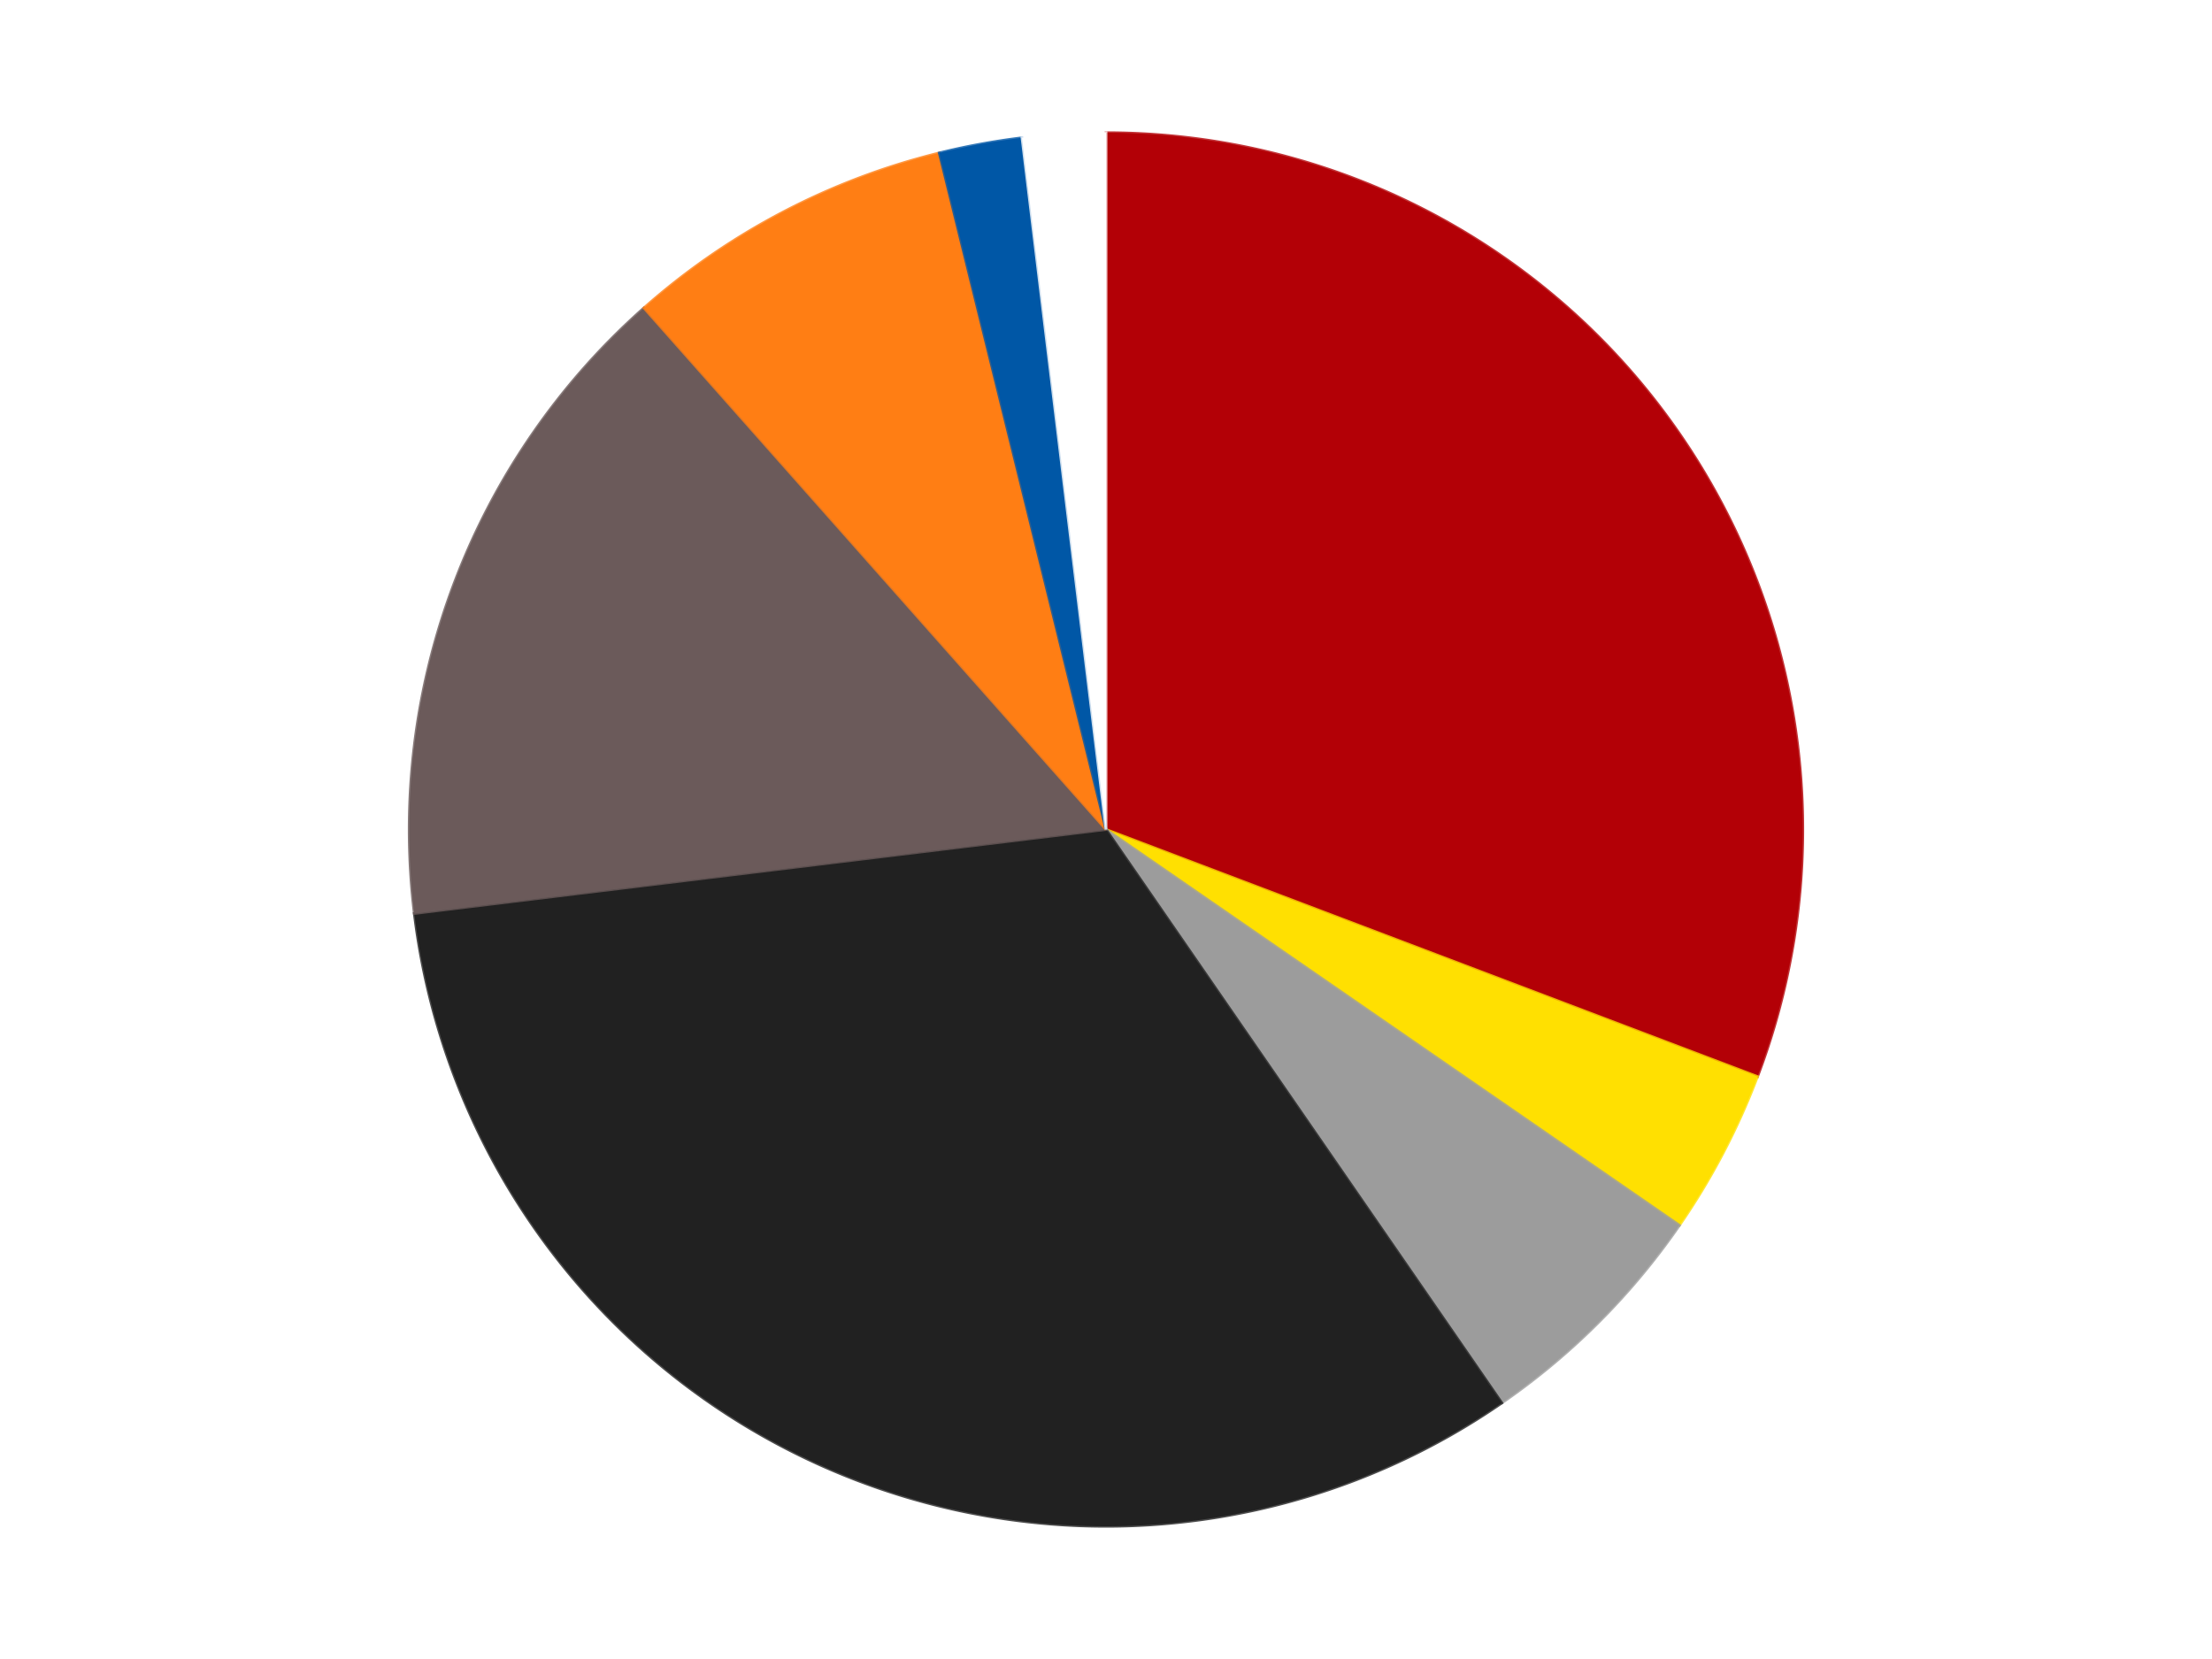
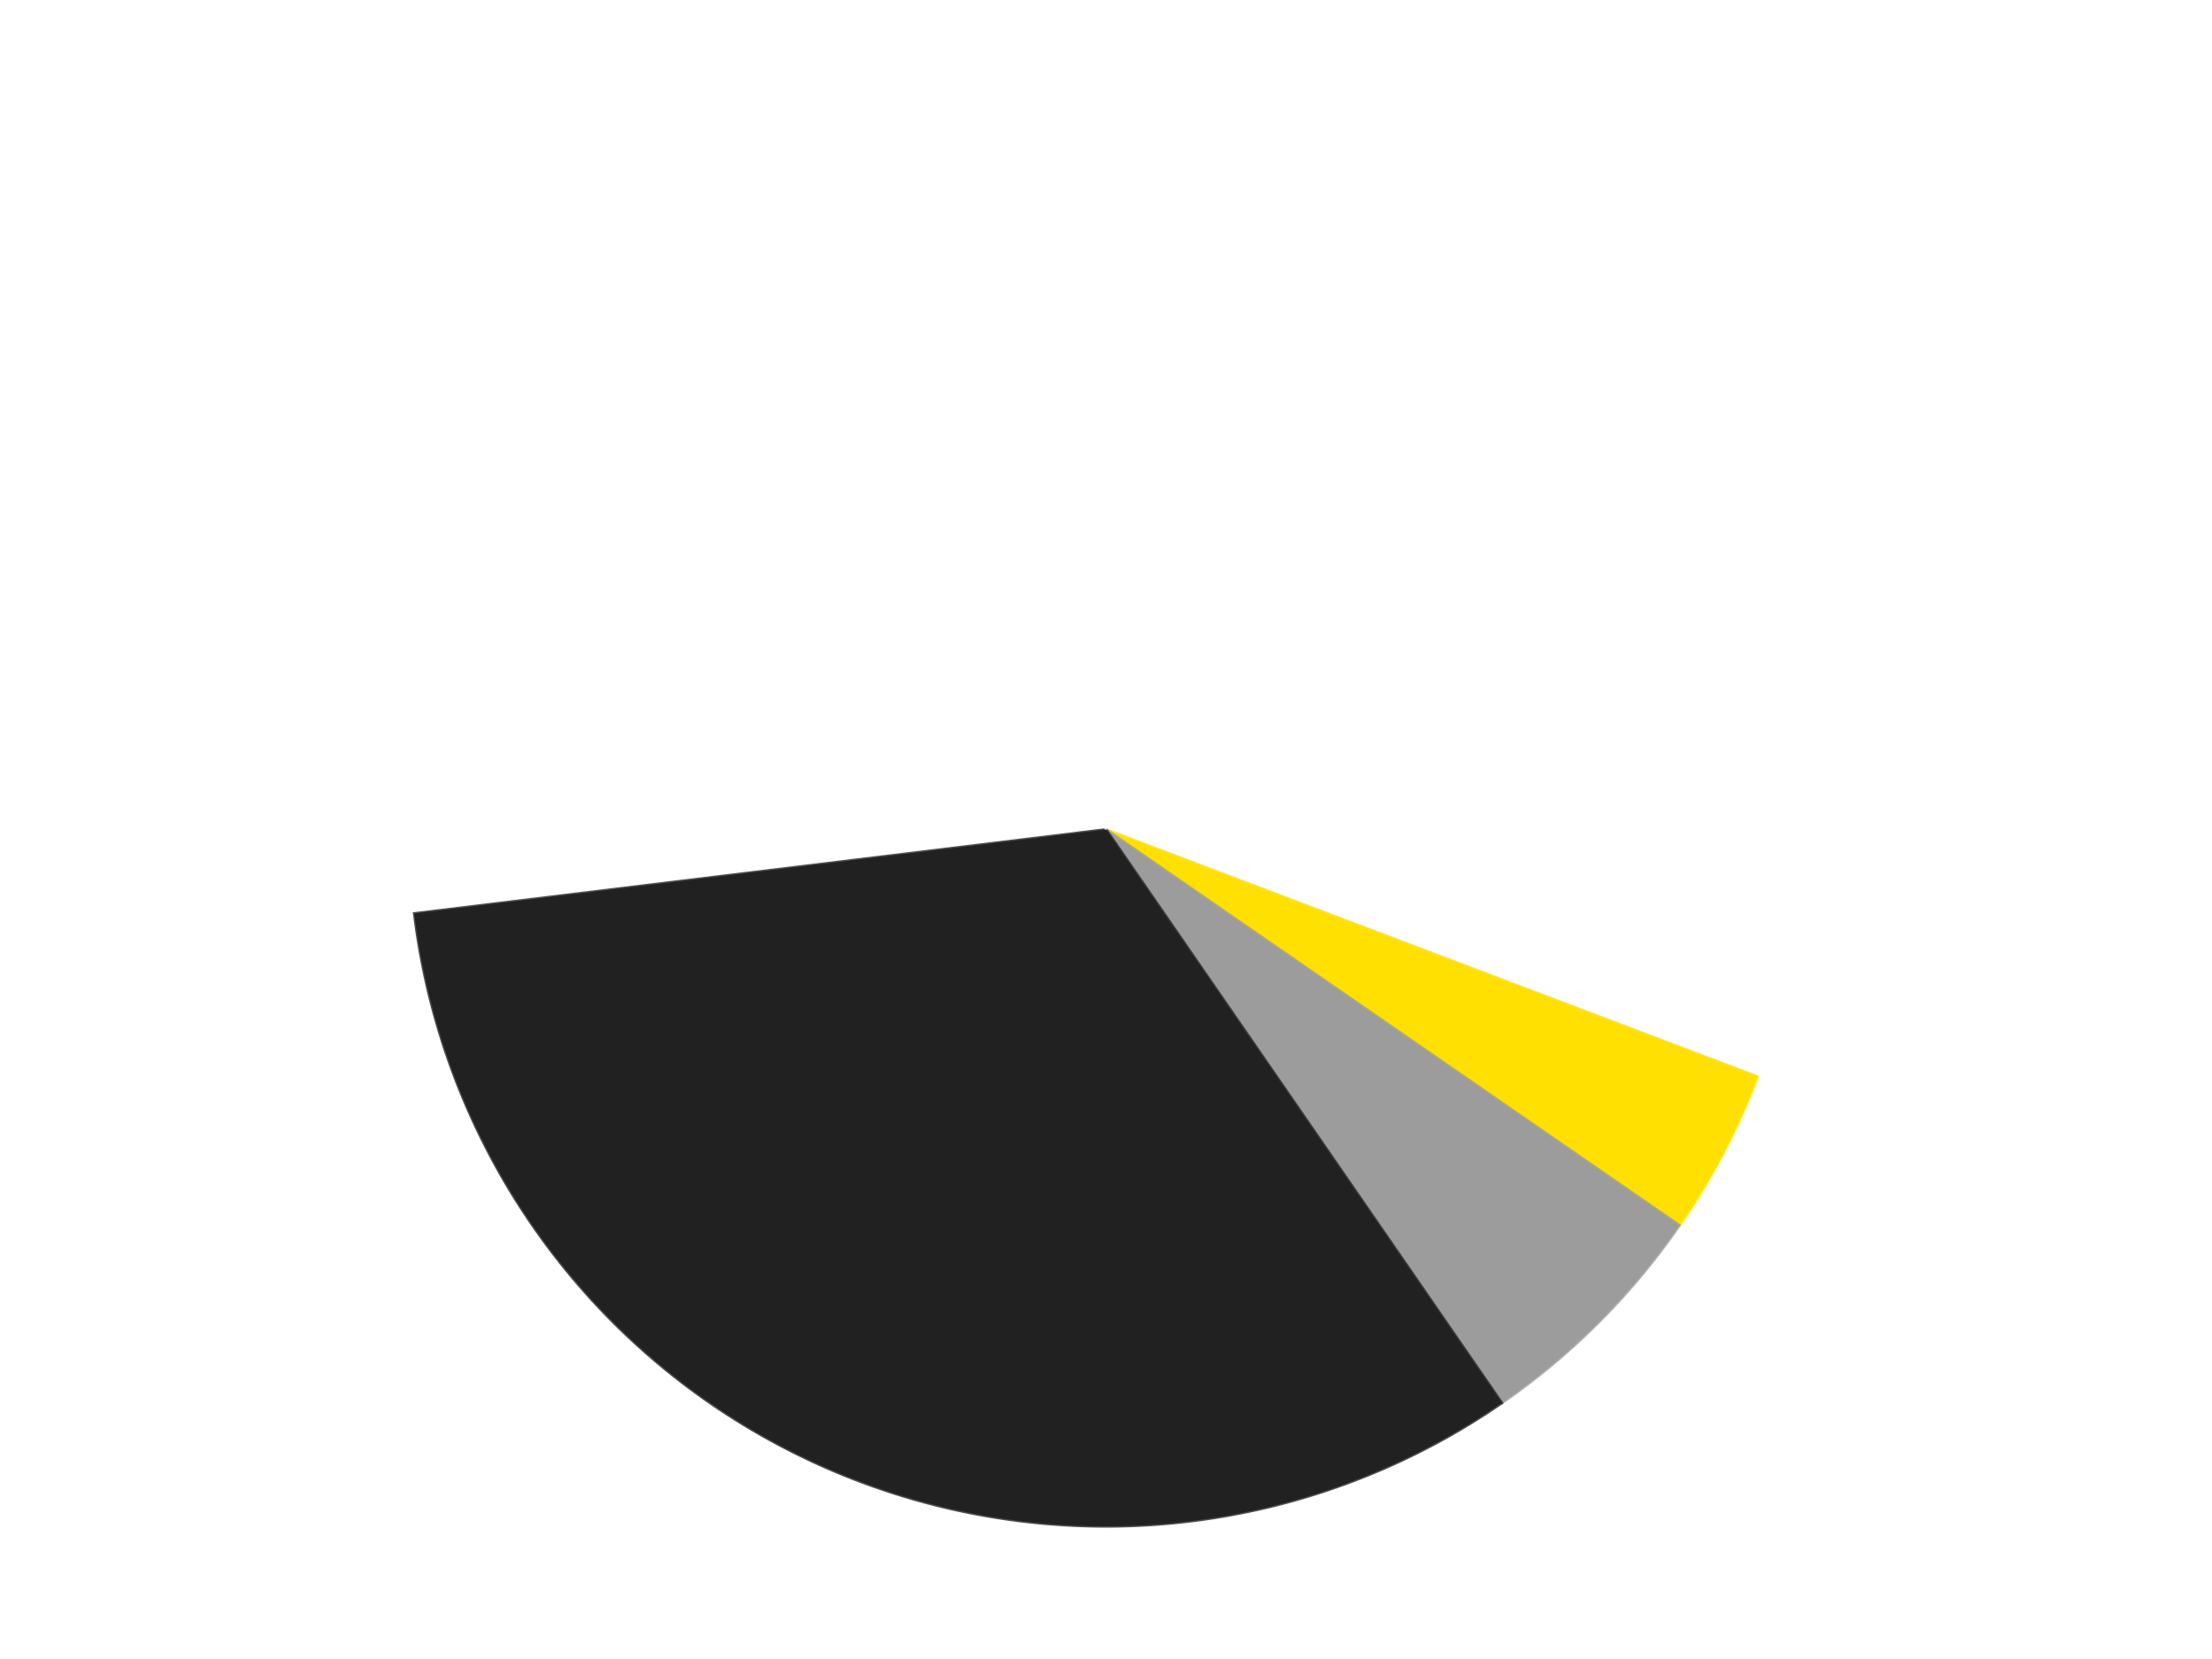
<svg xmlns="http://www.w3.org/2000/svg" xmlns:xlink="http://www.w3.org/1999/xlink" id="chart-81709303-aa96-4b35-acd9-493b4f363770" class="pygal-chart" viewBox="0 0 800 600">
  <defs>
    <style type="text/css">#chart-81709303-aa96-4b35-acd9-493b4f363770{-webkit-user-select:none;-webkit-font-smoothing:antialiased;font-family:Consolas,"Liberation Mono",Menlo,Courier,monospace}#chart-81709303-aa96-4b35-acd9-493b4f363770 .title{font-family:Consolas,"Liberation Mono",Menlo,Courier,monospace;font-size:16px}#chart-81709303-aa96-4b35-acd9-493b4f363770 .legends .legend text{font-family:Consolas,"Liberation Mono",Menlo,Courier,monospace;font-size:14px}#chart-81709303-aa96-4b35-acd9-493b4f363770 .axis text{font-family:Consolas,"Liberation Mono",Menlo,Courier,monospace;font-size:10px}#chart-81709303-aa96-4b35-acd9-493b4f363770 .axis text.major{font-family:Consolas,"Liberation Mono",Menlo,Courier,monospace;font-size:10px}#chart-81709303-aa96-4b35-acd9-493b4f363770 .text-overlay text.value{font-family:Consolas,"Liberation Mono",Menlo,Courier,monospace;font-size:16px}#chart-81709303-aa96-4b35-acd9-493b4f363770 .text-overlay text.label{font-family:Consolas,"Liberation Mono",Menlo,Courier,monospace;font-size:10px}#chart-81709303-aa96-4b35-acd9-493b4f363770 .tooltip{font-family:Consolas,"Liberation Mono",Menlo,Courier,monospace;font-size:14px}#chart-81709303-aa96-4b35-acd9-493b4f363770 text.no_data{font-family:Consolas,"Liberation Mono",Menlo,Courier,monospace;font-size:64px}
#chart-81709303-aa96-4b35-acd9-493b4f363770{background-color:transparent}#chart-81709303-aa96-4b35-acd9-493b4f363770 path,#chart-81709303-aa96-4b35-acd9-493b4f363770 line,#chart-81709303-aa96-4b35-acd9-493b4f363770 rect,#chart-81709303-aa96-4b35-acd9-493b4f363770 circle{-webkit-transition:150ms;-moz-transition:150ms;transition:150ms}#chart-81709303-aa96-4b35-acd9-493b4f363770 .graph &gt; .background{fill:transparent}#chart-81709303-aa96-4b35-acd9-493b4f363770 .plot &gt; .background{fill:transparent}#chart-81709303-aa96-4b35-acd9-493b4f363770 .graph{fill:rgba(0,0,0,.87)}#chart-81709303-aa96-4b35-acd9-493b4f363770 text.no_data{fill:rgba(0,0,0,1)}#chart-81709303-aa96-4b35-acd9-493b4f363770 .title{fill:rgba(0,0,0,1)}#chart-81709303-aa96-4b35-acd9-493b4f363770 .legends .legend text{fill:rgba(0,0,0,.87)}#chart-81709303-aa96-4b35-acd9-493b4f363770 .legends .legend:hover text{fill:rgba(0,0,0,1)}#chart-81709303-aa96-4b35-acd9-493b4f363770 .axis .line{stroke:rgba(0,0,0,1)}#chart-81709303-aa96-4b35-acd9-493b4f363770 .axis .guide.line{stroke:rgba(0,0,0,.54)}#chart-81709303-aa96-4b35-acd9-493b4f363770 .axis .major.line{stroke:rgba(0,0,0,.87)}#chart-81709303-aa96-4b35-acd9-493b4f363770 .axis text.major{fill:rgba(0,0,0,1)}#chart-81709303-aa96-4b35-acd9-493b4f363770 .axis.y .guides:hover .guide.line,#chart-81709303-aa96-4b35-acd9-493b4f363770 .line-graph .axis.x .guides:hover .guide.line,#chart-81709303-aa96-4b35-acd9-493b4f363770 .stackedline-graph .axis.x .guides:hover .guide.line,#chart-81709303-aa96-4b35-acd9-493b4f363770 .xy-graph .axis.x .guides:hover .guide.line{stroke:rgba(0,0,0,1)}#chart-81709303-aa96-4b35-acd9-493b4f363770 .axis .guides:hover text{fill:rgba(0,0,0,1)}#chart-81709303-aa96-4b35-acd9-493b4f363770 .reactive{fill-opacity:1.0;stroke-opacity:.8;stroke-width:1}#chart-81709303-aa96-4b35-acd9-493b4f363770 .ci{stroke:rgba(0,0,0,.87)}#chart-81709303-aa96-4b35-acd9-493b4f363770 .reactive.active,#chart-81709303-aa96-4b35-acd9-493b4f363770 .active .reactive{fill-opacity:0.6;stroke-opacity:.9;stroke-width:4}#chart-81709303-aa96-4b35-acd9-493b4f363770 .ci .reactive.active{stroke-width:1.5}#chart-81709303-aa96-4b35-acd9-493b4f363770 .series text{fill:rgba(0,0,0,1)}#chart-81709303-aa96-4b35-acd9-493b4f363770 .tooltip rect{fill:transparent;stroke:rgba(0,0,0,1);-webkit-transition:opacity 150ms;-moz-transition:opacity 150ms;transition:opacity 150ms}#chart-81709303-aa96-4b35-acd9-493b4f363770 .tooltip .label{fill:rgba(0,0,0,.87)}#chart-81709303-aa96-4b35-acd9-493b4f363770 .tooltip .label{fill:rgba(0,0,0,.87)}#chart-81709303-aa96-4b35-acd9-493b4f363770 .tooltip .legend{font-size:.8em;fill:rgba(0,0,0,.54)}#chart-81709303-aa96-4b35-acd9-493b4f363770 .tooltip .x_label{font-size:.6em;fill:rgba(0,0,0,1)}#chart-81709303-aa96-4b35-acd9-493b4f363770 .tooltip .xlink{font-size:.5em;text-decoration:underline}#chart-81709303-aa96-4b35-acd9-493b4f363770 .tooltip .value{font-size:1.5em}#chart-81709303-aa96-4b35-acd9-493b4f363770 .bound{font-size:.5em}#chart-81709303-aa96-4b35-acd9-493b4f363770 .max-value{font-size:.75em;fill:rgba(0,0,0,.54)}#chart-81709303-aa96-4b35-acd9-493b4f363770 .map-element{fill:transparent;stroke:rgba(0,0,0,.54) !important}#chart-81709303-aa96-4b35-acd9-493b4f363770 .map-element .reactive{fill-opacity:inherit;stroke-opacity:inherit}#chart-81709303-aa96-4b35-acd9-493b4f363770 .color-0,#chart-81709303-aa96-4b35-acd9-493b4f363770 .color-0 a:visited{stroke:#F44336;fill:#F44336}#chart-81709303-aa96-4b35-acd9-493b4f363770 .color-1,#chart-81709303-aa96-4b35-acd9-493b4f363770 .color-1 a:visited{stroke:#3F51B5;fill:#3F51B5}#chart-81709303-aa96-4b35-acd9-493b4f363770 .color-2,#chart-81709303-aa96-4b35-acd9-493b4f363770 .color-2 a:visited{stroke:#009688;fill:#009688}#chart-81709303-aa96-4b35-acd9-493b4f363770 .color-3,#chart-81709303-aa96-4b35-acd9-493b4f363770 .color-3 a:visited{stroke:#FFC107;fill:#FFC107}#chart-81709303-aa96-4b35-acd9-493b4f363770 .color-4,#chart-81709303-aa96-4b35-acd9-493b4f363770 .color-4 a:visited{stroke:#FF5722;fill:#FF5722}#chart-81709303-aa96-4b35-acd9-493b4f363770 .color-5,#chart-81709303-aa96-4b35-acd9-493b4f363770 .color-5 a:visited{stroke:#9C27B0;fill:#9C27B0}#chart-81709303-aa96-4b35-acd9-493b4f363770 .color-6,#chart-81709303-aa96-4b35-acd9-493b4f363770 .color-6 a:visited{stroke:#03A9F4;fill:#03A9F4}#chart-81709303-aa96-4b35-acd9-493b4f363770 .color-7,#chart-81709303-aa96-4b35-acd9-493b4f363770 .color-7 a:visited{stroke:#8BC34A;fill:#8BC34A}#chart-81709303-aa96-4b35-acd9-493b4f363770 .text-overlay .color-0 text{fill:black}#chart-81709303-aa96-4b35-acd9-493b4f363770 .text-overlay .color-1 text{fill:black}#chart-81709303-aa96-4b35-acd9-493b4f363770 .text-overlay .color-2 text{fill:black}#chart-81709303-aa96-4b35-acd9-493b4f363770 .text-overlay .color-3 text{fill:black}#chart-81709303-aa96-4b35-acd9-493b4f363770 .text-overlay .color-4 text{fill:black}#chart-81709303-aa96-4b35-acd9-493b4f363770 .text-overlay .color-5 text{fill:black}#chart-81709303-aa96-4b35-acd9-493b4f363770 .text-overlay .color-6 text{fill:black}#chart-81709303-aa96-4b35-acd9-493b4f363770 .text-overlay .color-7 text{fill:black}
#chart-81709303-aa96-4b35-acd9-493b4f363770 text.no_data{text-anchor:middle}#chart-81709303-aa96-4b35-acd9-493b4f363770 .guide.line{fill:none}#chart-81709303-aa96-4b35-acd9-493b4f363770 .centered{text-anchor:middle}#chart-81709303-aa96-4b35-acd9-493b4f363770 .title{text-anchor:middle}#chart-81709303-aa96-4b35-acd9-493b4f363770 .legends .legend text{fill-opacity:1}#chart-81709303-aa96-4b35-acd9-493b4f363770 .axis.x text{text-anchor:middle}#chart-81709303-aa96-4b35-acd9-493b4f363770 .axis.x:not(.web) text[transform]{text-anchor:start}#chart-81709303-aa96-4b35-acd9-493b4f363770 .axis.x:not(.web) text[transform].backwards{text-anchor:end}#chart-81709303-aa96-4b35-acd9-493b4f363770 .axis.y text{text-anchor:end}#chart-81709303-aa96-4b35-acd9-493b4f363770 .axis.y text[transform].backwards{text-anchor:start}#chart-81709303-aa96-4b35-acd9-493b4f363770 .axis.y2 text{text-anchor:start}#chart-81709303-aa96-4b35-acd9-493b4f363770 .axis.y2 text[transform].backwards{text-anchor:end}#chart-81709303-aa96-4b35-acd9-493b4f363770 .axis .guide.line{stroke-dasharray:4,4;stroke:black}#chart-81709303-aa96-4b35-acd9-493b4f363770 .axis .major.guide.line{stroke-dasharray:6,6;stroke:black}#chart-81709303-aa96-4b35-acd9-493b4f363770 .horizontal .axis.y .guide.line,#chart-81709303-aa96-4b35-acd9-493b4f363770 .horizontal .axis.y2 .guide.line,#chart-81709303-aa96-4b35-acd9-493b4f363770 .vertical .axis.x .guide.line{opacity:0}#chart-81709303-aa96-4b35-acd9-493b4f363770 .horizontal .axis.always_show .guide.line,#chart-81709303-aa96-4b35-acd9-493b4f363770 .vertical .axis.always_show .guide.line{opacity:1 !important}#chart-81709303-aa96-4b35-acd9-493b4f363770 .axis.y .guides:hover .guide.line,#chart-81709303-aa96-4b35-acd9-493b4f363770 .axis.y2 .guides:hover .guide.line,#chart-81709303-aa96-4b35-acd9-493b4f363770 .axis.x .guides:hover .guide.line{opacity:1}#chart-81709303-aa96-4b35-acd9-493b4f363770 .axis .guides:hover text{opacity:1}#chart-81709303-aa96-4b35-acd9-493b4f363770 .nofill{fill:none}#chart-81709303-aa96-4b35-acd9-493b4f363770 .subtle-fill{fill-opacity:.2}#chart-81709303-aa96-4b35-acd9-493b4f363770 .dot{stroke-width:1px;fill-opacity:1;stroke-opacity:1}#chart-81709303-aa96-4b35-acd9-493b4f363770 .dot.active{stroke-width:5px}#chart-81709303-aa96-4b35-acd9-493b4f363770 .dot.negative{fill:transparent}#chart-81709303-aa96-4b35-acd9-493b4f363770 text,#chart-81709303-aa96-4b35-acd9-493b4f363770 tspan{stroke:none !important}#chart-81709303-aa96-4b35-acd9-493b4f363770 .series text.active{opacity:1}#chart-81709303-aa96-4b35-acd9-493b4f363770 .tooltip rect{fill-opacity:.95;stroke-width:.5}#chart-81709303-aa96-4b35-acd9-493b4f363770 .tooltip text{fill-opacity:1}#chart-81709303-aa96-4b35-acd9-493b4f363770 .showable{visibility:hidden}#chart-81709303-aa96-4b35-acd9-493b4f363770 .showable.shown{visibility:visible}#chart-81709303-aa96-4b35-acd9-493b4f363770 .gauge-background{fill:rgba(229,229,229,1);stroke:none}#chart-81709303-aa96-4b35-acd9-493b4f363770 .bg-lines{stroke:transparent;stroke-width:2px}</style>
    <script type="text/javascript">window.pygal = window.pygal || {};window.pygal.config = window.pygal.config || {};window.pygal.config['81709303-aa96-4b35-acd9-493b4f363770'] = {"allow_interruptions": false, "box_mode": "extremes", "classes": ["pygal-chart"], "css": ["file://style.css", "file://graph.css"], "defs": [], "disable_xml_declaration": false, "dots_size": 2.5, "dynamic_print_values": false, "explicit_size": false, "fill": false, "force_uri_protocol": "https", "formatter": null, "half_pie": false, "height": 600, "include_x_axis": false, "inner_radius": 0, "interpolate": null, "interpolation_parameters": {}, "interpolation_precision": 250, "inverse_y_axis": false, "js": ["//kozea.github.io/pygal.js/2.0.x/pygal-tooltips.min.js"], "legend_at_bottom": false, "legend_at_bottom_columns": null, "legend_box_size": 12, "logarithmic": false, "margin": 20, "margin_bottom": null, "margin_left": null, "margin_right": null, "margin_top": null, "max_scale": 16, "min_scale": 4, "missing_value_fill_truncation": "x", "no_data_text": "No data", "no_prefix": false, "order_min": null, "pretty_print": false, "print_labels": false, "print_values": false, "print_values_position": "center", "print_zeroes": true, "range": null, "rounded_bars": null, "secondary_range": null, "show_dots": true, "show_legend": false, "show_minor_x_labels": true, "show_minor_y_labels": true, "show_only_major_dots": false, "show_x_guides": false, "show_x_labels": true, "show_y_guides": true, "show_y_labels": true, "spacing": 10, "stack_from_top": false, "strict": false, "stroke": true, "stroke_style": null, "style": {"background": "transparent", "ci_colors": [], "colors": ["#F44336", "#3F51B5", "#009688", "#FFC107", "#FF5722", "#9C27B0", "#03A9F4", "#8BC34A", "#FF9800", "#E91E63", "#2196F3", "#4CAF50", "#FFEB3B", "#673AB7", "#00BCD4", "#CDDC39", "#9E9E9E", "#607D8B"], "dot_opacity": "1", "font_family": "Consolas, \"Liberation Mono\", Menlo, Courier, monospace", "foreground": "rgba(0, 0, 0, .87)", "foreground_strong": "rgba(0, 0, 0, 1)", "foreground_subtle": "rgba(0, 0, 0, .54)", "guide_stroke_color": "black", "guide_stroke_dasharray": "4,4", "label_font_family": "Consolas, \"Liberation Mono\", Menlo, Courier, monospace", "label_font_size": 10, "legend_font_family": "Consolas, \"Liberation Mono\", Menlo, Courier, monospace", "legend_font_size": 14, "major_guide_stroke_color": "black", "major_guide_stroke_dasharray": "6,6", "major_label_font_family": "Consolas, \"Liberation Mono\", Menlo, Courier, monospace", "major_label_font_size": 10, "no_data_font_family": "Consolas, \"Liberation Mono\", Menlo, Courier, monospace", "no_data_font_size": 64, "opacity": "1.0", "opacity_hover": "0.6", "plot_background": "transparent", "stroke_opacity": ".8", "stroke_opacity_hover": ".9", "stroke_width": "1", "stroke_width_hover": "4", "title_font_family": "Consolas, \"Liberation Mono\", Menlo, Courier, monospace", "title_font_size": 16, "tooltip_font_family": "Consolas, \"Liberation Mono\", Menlo, Courier, monospace", "tooltip_font_size": 14, "transition": "150ms", "value_background": "rgba(229, 229, 229, 1)", "value_colors": [], "value_font_family": "Consolas, \"Liberation Mono\", Menlo, Courier, monospace", "value_font_size": 16, "value_label_font_family": "Consolas, \"Liberation Mono\", Menlo, Courier, monospace", "value_label_font_size": 10}, "title": null, "tooltip_border_radius": 0, "tooltip_fancy_mode": true, "truncate_label": null, "truncate_legend": null, "width": 800, "x_label_rotation": 0, "x_labels": null, "x_labels_major": null, "x_labels_major_count": null, "x_labels_major_every": null, "x_title": null, "xrange": null, "y_label_rotation": 0, "y_labels": null, "y_labels_major": null, "y_labels_major_count": null, "y_labels_major_every": null, "y_title": null, "zero": 0, "legends": ["Red", "Yellow", "Light Gray", "Black", "Dark Gray", "Orange", "Blue", "White"]}</script>
    <script type="text/javascript" xlink:href="https://kozea.github.io/pygal.js/2.0.x/pygal-tooltips.min.js" />
  </defs>
  <title>Pygal</title>
  <g class="graph pie-graph vertical">
    <rect x="0" y="0" width="800" height="600" class="background" />
    <g transform="translate(20, 20)" class="plot">
-       <rect x="0" y="0" width="760" height="560" class="background" />
      <g class="series serie-0 color-0">
        <g class="slices">
          <g class="slice" style="fill: #B30006; stroke: #B30006">
-             <path d="M380 28 A252 252 0 0 1 615.624 369.36 L380 280 A0 0 0 0 0 380 280 z" class="slice reactive tooltip-trigger" />
            <desc class="value">16</desc>
            <desc class="x centered">483.6959671026007</desc>
            <desc class="y centered">208.42384191187438</desc>
          </g>
        </g>
      </g>
      <g class="series serie-1 color-1">
        <g class="slices">
          <g class="slice" style="fill: #FFE001; stroke: #FFE001">
            <path d="M615.624 369.36 A252 252 0 0 1 587.392 423.152 L380 280 A0 0 0 0 0 380 280 z" class="slice reactive tooltip-trigger" />
            <desc class="value">2</desc>
            <desc class="x centered">491.56745923230443</desc>
            <desc class="y centered">338.5551196775148</desc>
          </g>
        </g>
      </g>
      <g class="series serie-2 color-2">
        <g class="slices">
          <g class="slice" style="fill: #9C9C9C; stroke: #9C9C9C">
            <path d="M587.392 423.152 A252 252 0 0 1 523.152 487.392 L380 280 A0 0 0 0 0 380 280 z" class="slice reactive tooltip-trigger" />
            <desc class="value">3</desc>
            <desc class="x centered">469.095454429505</desc>
            <desc class="y centered">369.09545442950497</desc>
          </g>
        </g>
      </g>
      <g class="series serie-3 color-3">
        <g class="slices">
          <g class="slice" style="fill: #212121; stroke: #212121">
            <path d="M523.152 487.392 A252 252 0 0 1 129.837 310.375 L380 280 A0 0 0 0 0 380 280 z" class="slice reactive tooltip-trigger" />
            <desc class="value">17</desc>
            <desc class="x centered">328.28798651295267</desc>
            <desc class="y centered">394.8993805950034</desc>
          </g>
        </g>
      </g>
      <g class="series serie-4 color-4">
        <g class="slices">
          <g class="slice" style="fill: #6B5A5A; stroke: #6B5A5A">
-             <path d="M129.837 310.375 A252 252 0 0 1 212.893 91.375 L380 280 A0 0 0 0 0 380 280 z" class="slice reactive tooltip-trigger" />
            <desc class="value">8</desc>
            <desc class="x centered">262.18795342163776</desc>
            <desc class="y centered">235.31978423264053</desc>
          </g>
        </g>
      </g>
      <g class="series serie-5 color-5">
        <g class="slices">
          <g class="slice" style="fill: #FF7E14; stroke: #FF7E14">
-             <path d="M212.893 91.375 A252 252 0 0 1 319.692 35.323 L380 280 A0 0 0 0 0 380 280 z" class="slice reactive tooltip-trigger" />
            <desc class="value">4</desc>
            <desc class="x centered">321.4448803224852</desc>
            <desc class="y centered">168.43254076769554</desc>
          </g>
        </g>
      </g>
      <g class="series serie-6 color-6">
        <g class="slices">
          <g class="slice" style="fill: #0057A6; stroke: #0057A6">
-             <path d="M319.692 35.323 A252 252 0 0 1 349.625 29.837 L380 280 A0 0 0 0 0 380 280 z" class="slice reactive tooltip-trigger" />
            <desc class="value">1</desc>
            <desc class="x centered">357.28786523544795</desc>
            <desc class="y centered">156.06389172465987</desc>
          </g>
        </g>
      </g>
      <g class="series serie-7 color-7">
        <g class="slices">
          <g class="slice" style="fill: #FFFFFF; stroke: #FFFFFF">
            <path d="M349.625 29.837 A252 252 0 0 1 380 28 L380 280 A0 0 0 0 0 380 280 z" class="slice reactive tooltip-trigger" />
            <desc class="value">1</desc>
            <desc class="x centered">372.39230932479205</desc>
            <desc class="y centered">154.229880167862</desc>
          </g>
        </g>
      </g>
    </g>
    <g class="titles" />
    <g transform="translate(20, 20)" class="plot overlay">
      <g class="series serie-0 color-0" />
      <g class="series serie-1 color-1" />
      <g class="series serie-2 color-2" />
      <g class="series serie-3 color-3" />
      <g class="series serie-4 color-4" />
      <g class="series serie-5 color-5" />
      <g class="series serie-6 color-6" />
      <g class="series serie-7 color-7" />
    </g>
    <g transform="translate(20, 20)" class="plot text-overlay">
      <g class="series serie-0 color-0" />
      <g class="series serie-1 color-1" />
      <g class="series serie-2 color-2" />
      <g class="series serie-3 color-3" />
      <g class="series serie-4 color-4" />
      <g class="series serie-5 color-5" />
      <g class="series serie-6 color-6" />
      <g class="series serie-7 color-7" />
    </g>
    <g transform="translate(20, 20)" class="plot tooltip-overlay">
      <g transform="translate(0 0)" style="opacity: 0" class="tooltip">
        <rect rx="0" ry="0" width="0" height="0" class="tooltip-box" />
        <g class="text" />
      </g>
    </g>
  </g>
</svg>